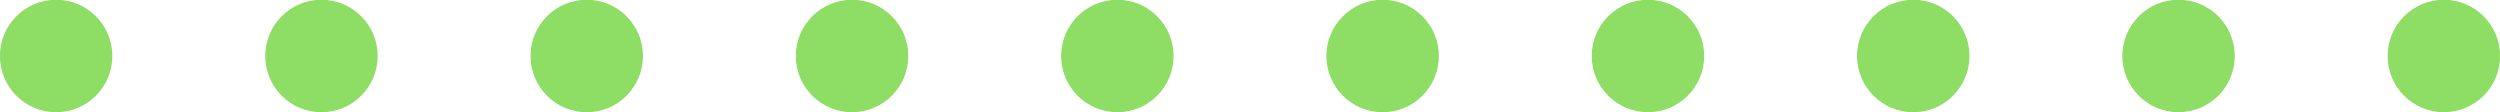
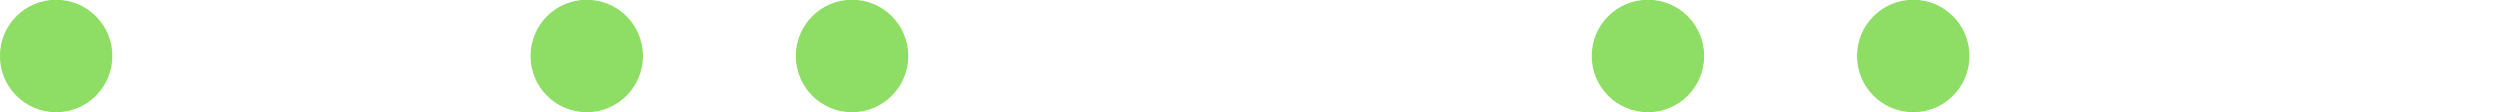
<svg xmlns="http://www.w3.org/2000/svg" fill="#8edd65" height="22.1" preserveAspectRatio="xMidYMid meet" version="1" viewBox="4.4 239.0 491.2 22.1" width="491.2" zoomAndPan="magnify">
  <g id="change1_1">
-     <path d="M 495.617 250 C 495.617 256.102 490.672 261.047 484.57 261.047 C 478.469 261.047 473.52 256.102 473.52 250 C 473.52 243.898 478.469 238.953 484.57 238.953 C 490.672 238.953 495.617 243.898 495.617 250" />
-     <path d="M 443.488 250 C 443.488 256.102 438.543 261.047 432.441 261.047 C 426.34 261.047 421.395 256.102 421.395 250 C 421.395 243.898 426.34 238.953 432.441 238.953 C 438.543 238.953 443.488 243.898 443.488 250" />
    <path d="M 391.363 250 C 391.363 256.102 386.418 261.047 380.316 261.047 C 374.215 261.047 369.27 256.102 369.27 250 C 369.27 243.898 374.215 238.953 380.316 238.953 C 386.418 238.953 391.363 243.898 391.363 250" />
    <path d="M 339.238 250 C 339.238 256.102 334.289 261.047 328.191 261.047 C 322.09 261.047 317.141 256.102 317.141 250 C 317.141 243.898 322.09 238.953 328.191 238.953 C 334.289 238.953 339.238 243.898 339.238 250" />
-     <path d="M 287.109 250 C 287.109 256.102 282.164 261.047 276.062 261.047 C 269.961 261.047 265.016 256.102 265.016 250 C 265.016 243.898 269.961 238.953 276.062 238.953 C 282.164 238.953 287.109 243.898 287.109 250" />
-     <path d="M 234.984 250 C 234.984 256.102 230.039 261.047 223.938 261.047 C 217.836 261.047 212.891 256.102 212.891 250 C 212.891 243.898 217.836 238.953 223.938 238.953 C 230.039 238.953 234.984 243.898 234.984 250" />
    <path d="M 182.859 250 C 182.859 256.102 177.91 261.047 171.809 261.047 C 165.711 261.047 160.762 256.102 160.762 250 C 160.762 243.898 165.711 238.953 171.809 238.953 C 177.91 238.953 182.859 243.898 182.859 250" />
    <path d="M 130.73 250 C 130.73 256.102 125.785 261.047 119.684 261.047 C 113.582 261.047 108.637 256.102 108.637 250 C 108.637 243.898 113.582 238.953 119.684 238.953 C 125.785 238.953 130.73 243.898 130.73 250" />
-     <path d="M 78.605 250 C 78.605 256.102 73.66 261.047 67.559 261.047 C 61.457 261.047 56.512 256.102 56.512 250 C 56.512 243.898 61.457 238.953 67.559 238.953 C 73.66 238.953 78.605 243.898 78.605 250" />
    <path d="M 26.477 250 C 26.477 256.102 21.531 261.047 15.43 261.047 C 9.332 261.047 4.383 256.102 4.383 250 C 4.383 243.898 9.332 238.953 15.43 238.953 C 21.531 238.953 26.477 243.898 26.477 250" />
  </g>
</svg>